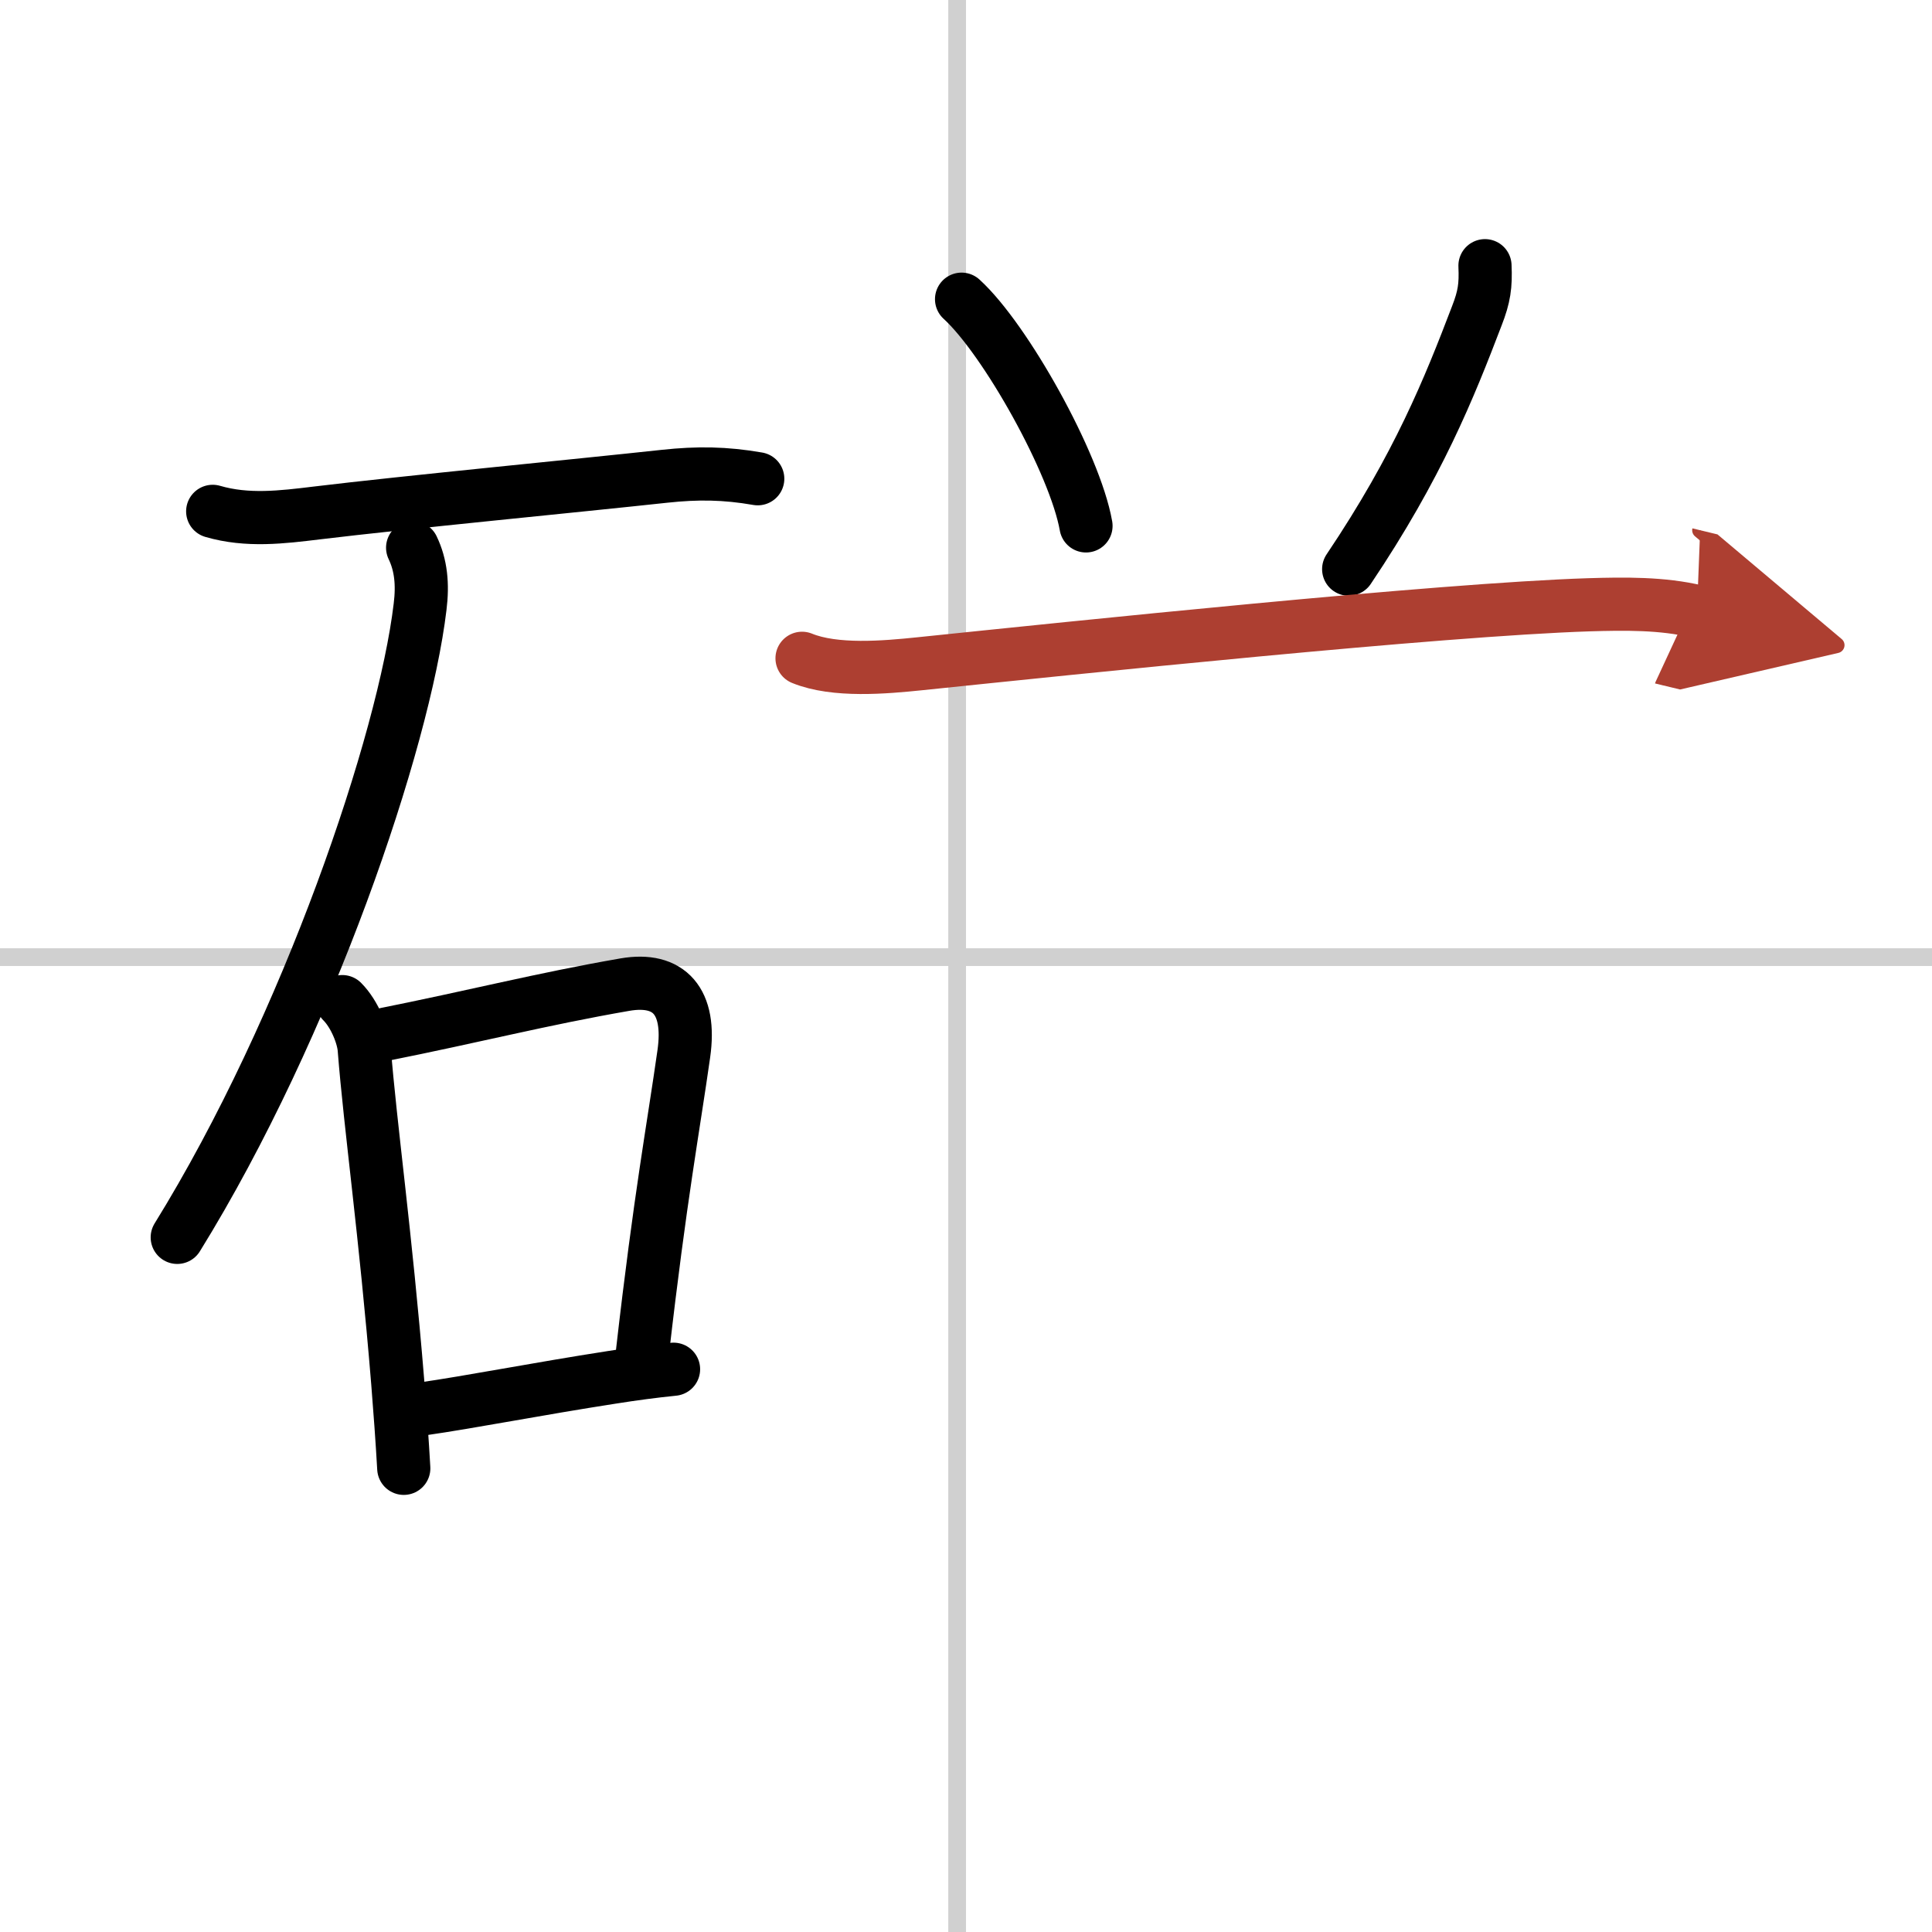
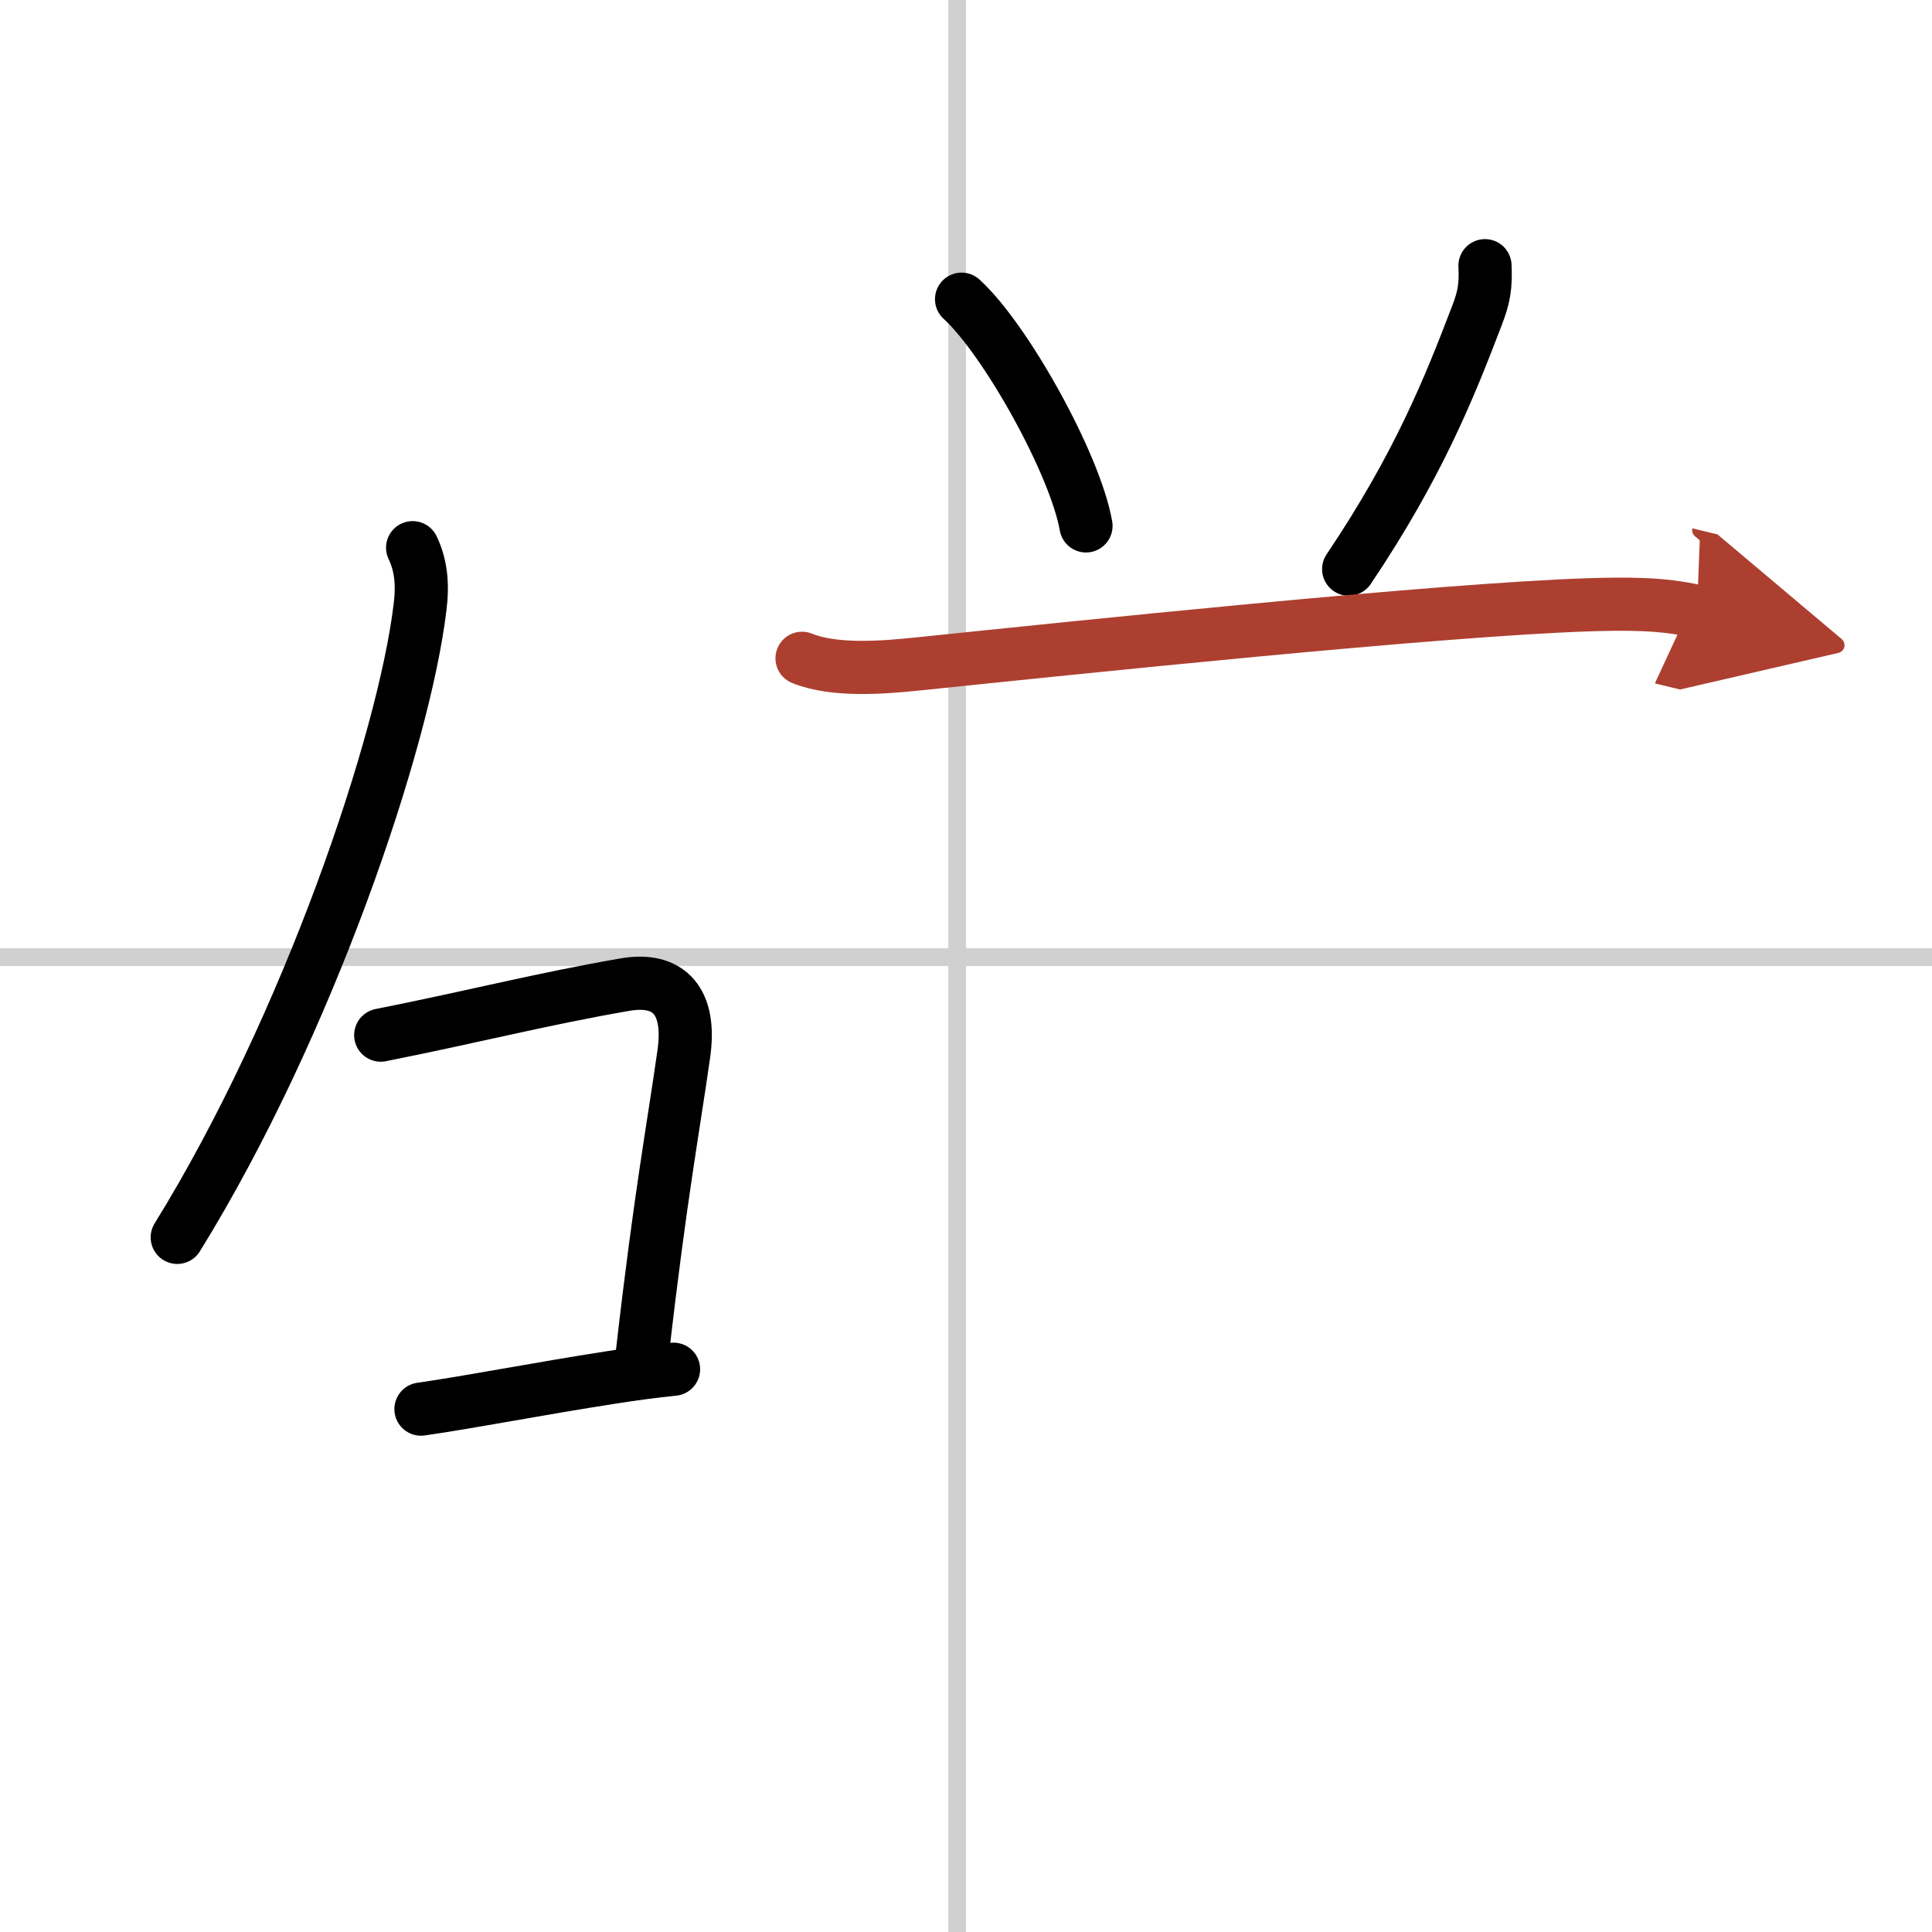
<svg xmlns="http://www.w3.org/2000/svg" width="400" height="400" viewBox="0 0 109 109">
  <defs>
    <marker id="a" markerWidth="4" orient="auto" refX="1" refY="5" viewBox="0 0 10 10">
      <polyline points="0 0 10 5 0 10 1 5" fill="#ad3f31" stroke="#ad3f31" />
    </marker>
  </defs>
  <g fill="none" stroke="#000" stroke-linecap="round" stroke-linejoin="round" stroke-width="3">
    <rect width="100%" height="100%" fill="#fff" stroke="#fff" />
    <line x1="54" x2="54" y2="109" stroke="#d0d0d0" stroke-width="1" />
    <line x2="109" y1="54" y2="54" stroke="#d0d0d0" stroke-width="1" />
-     <path d="m12 28.85c1.95 0.57 3.91 0.33 5.88 0.09 4.96-0.6 14.64-1.53 19.62-2.07 1.85-0.2 3.42-0.18 5.25 0.14" />
    <path d="m23.28 30.9c0.47 0.98 0.58 2.06 0.42 3.34-0.9 7.56-6.32 23.64-13.7 35.57" />
-     <path d="m19.31 56.51c0.71 0.71 1.19 1.96 1.24 2.68 0.34 4.35 1.2 10.36 1.89 18.8 0.13 1.63 0.25 3.26 0.34 4.85" />
    <path d="m21.48 58.4c5.42-1.08 9-2.02 13.78-2.85 2.5-0.43 3.74 0.95 3.32 3.9-0.59 4.17-1.33 8.06-2.33 16.81" />
    <path d="m23.75 79.5c2.86-0.41 6.56-1.14 10.75-1.79 1.2-0.19 2.39-0.35 3.5-0.46" />
    <path d="m54.25 16.88c2.48 2.26 6.4 9.28 7.02 12.79" />
    <path d="m83.78 14.99c0.05 1.13-0.04 1.75-0.46 2.83-1.55 4.06-3.31 8.46-7.23 14.29" />
    <path d="m45.25 37.14c1.86 0.76 4.68 0.51 6.62 0.31 8.71-0.9 29.33-3.06 37.78-3.33 1.99-0.06 4.14-0.09 6.09 0.38" marker-end="url(#a)" stroke="#ad3f31" />
  </g>
</svg>